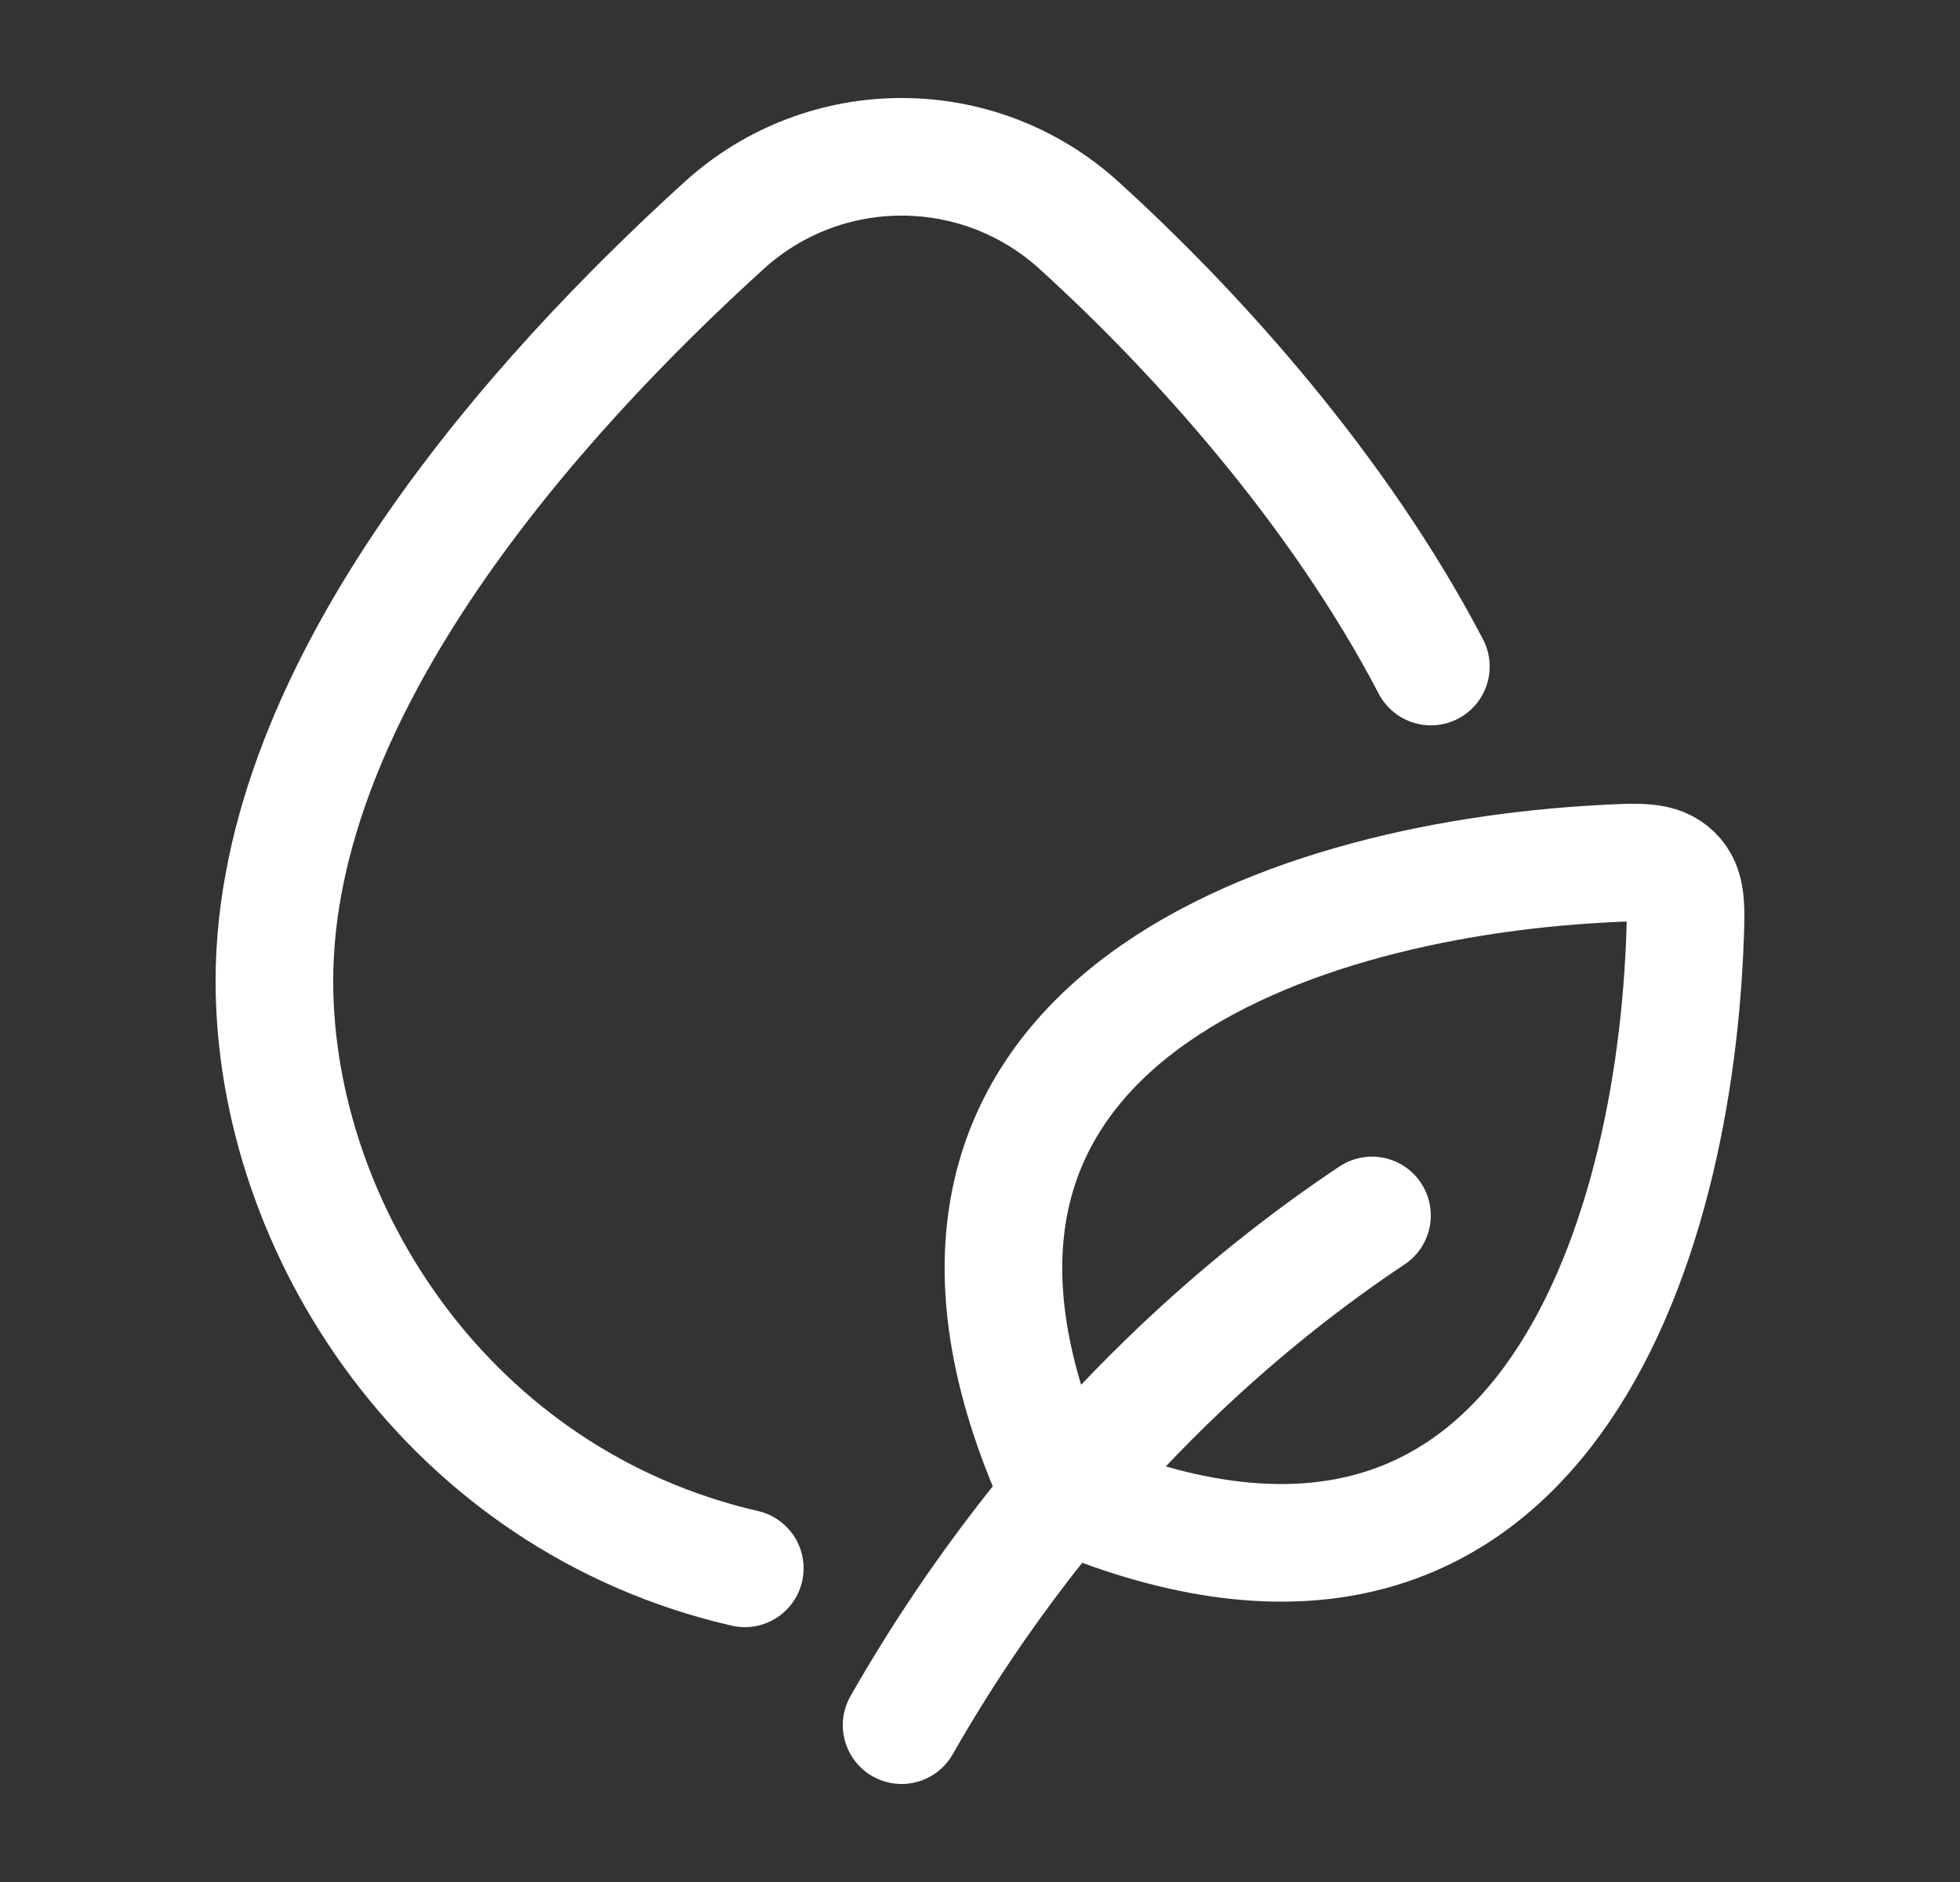
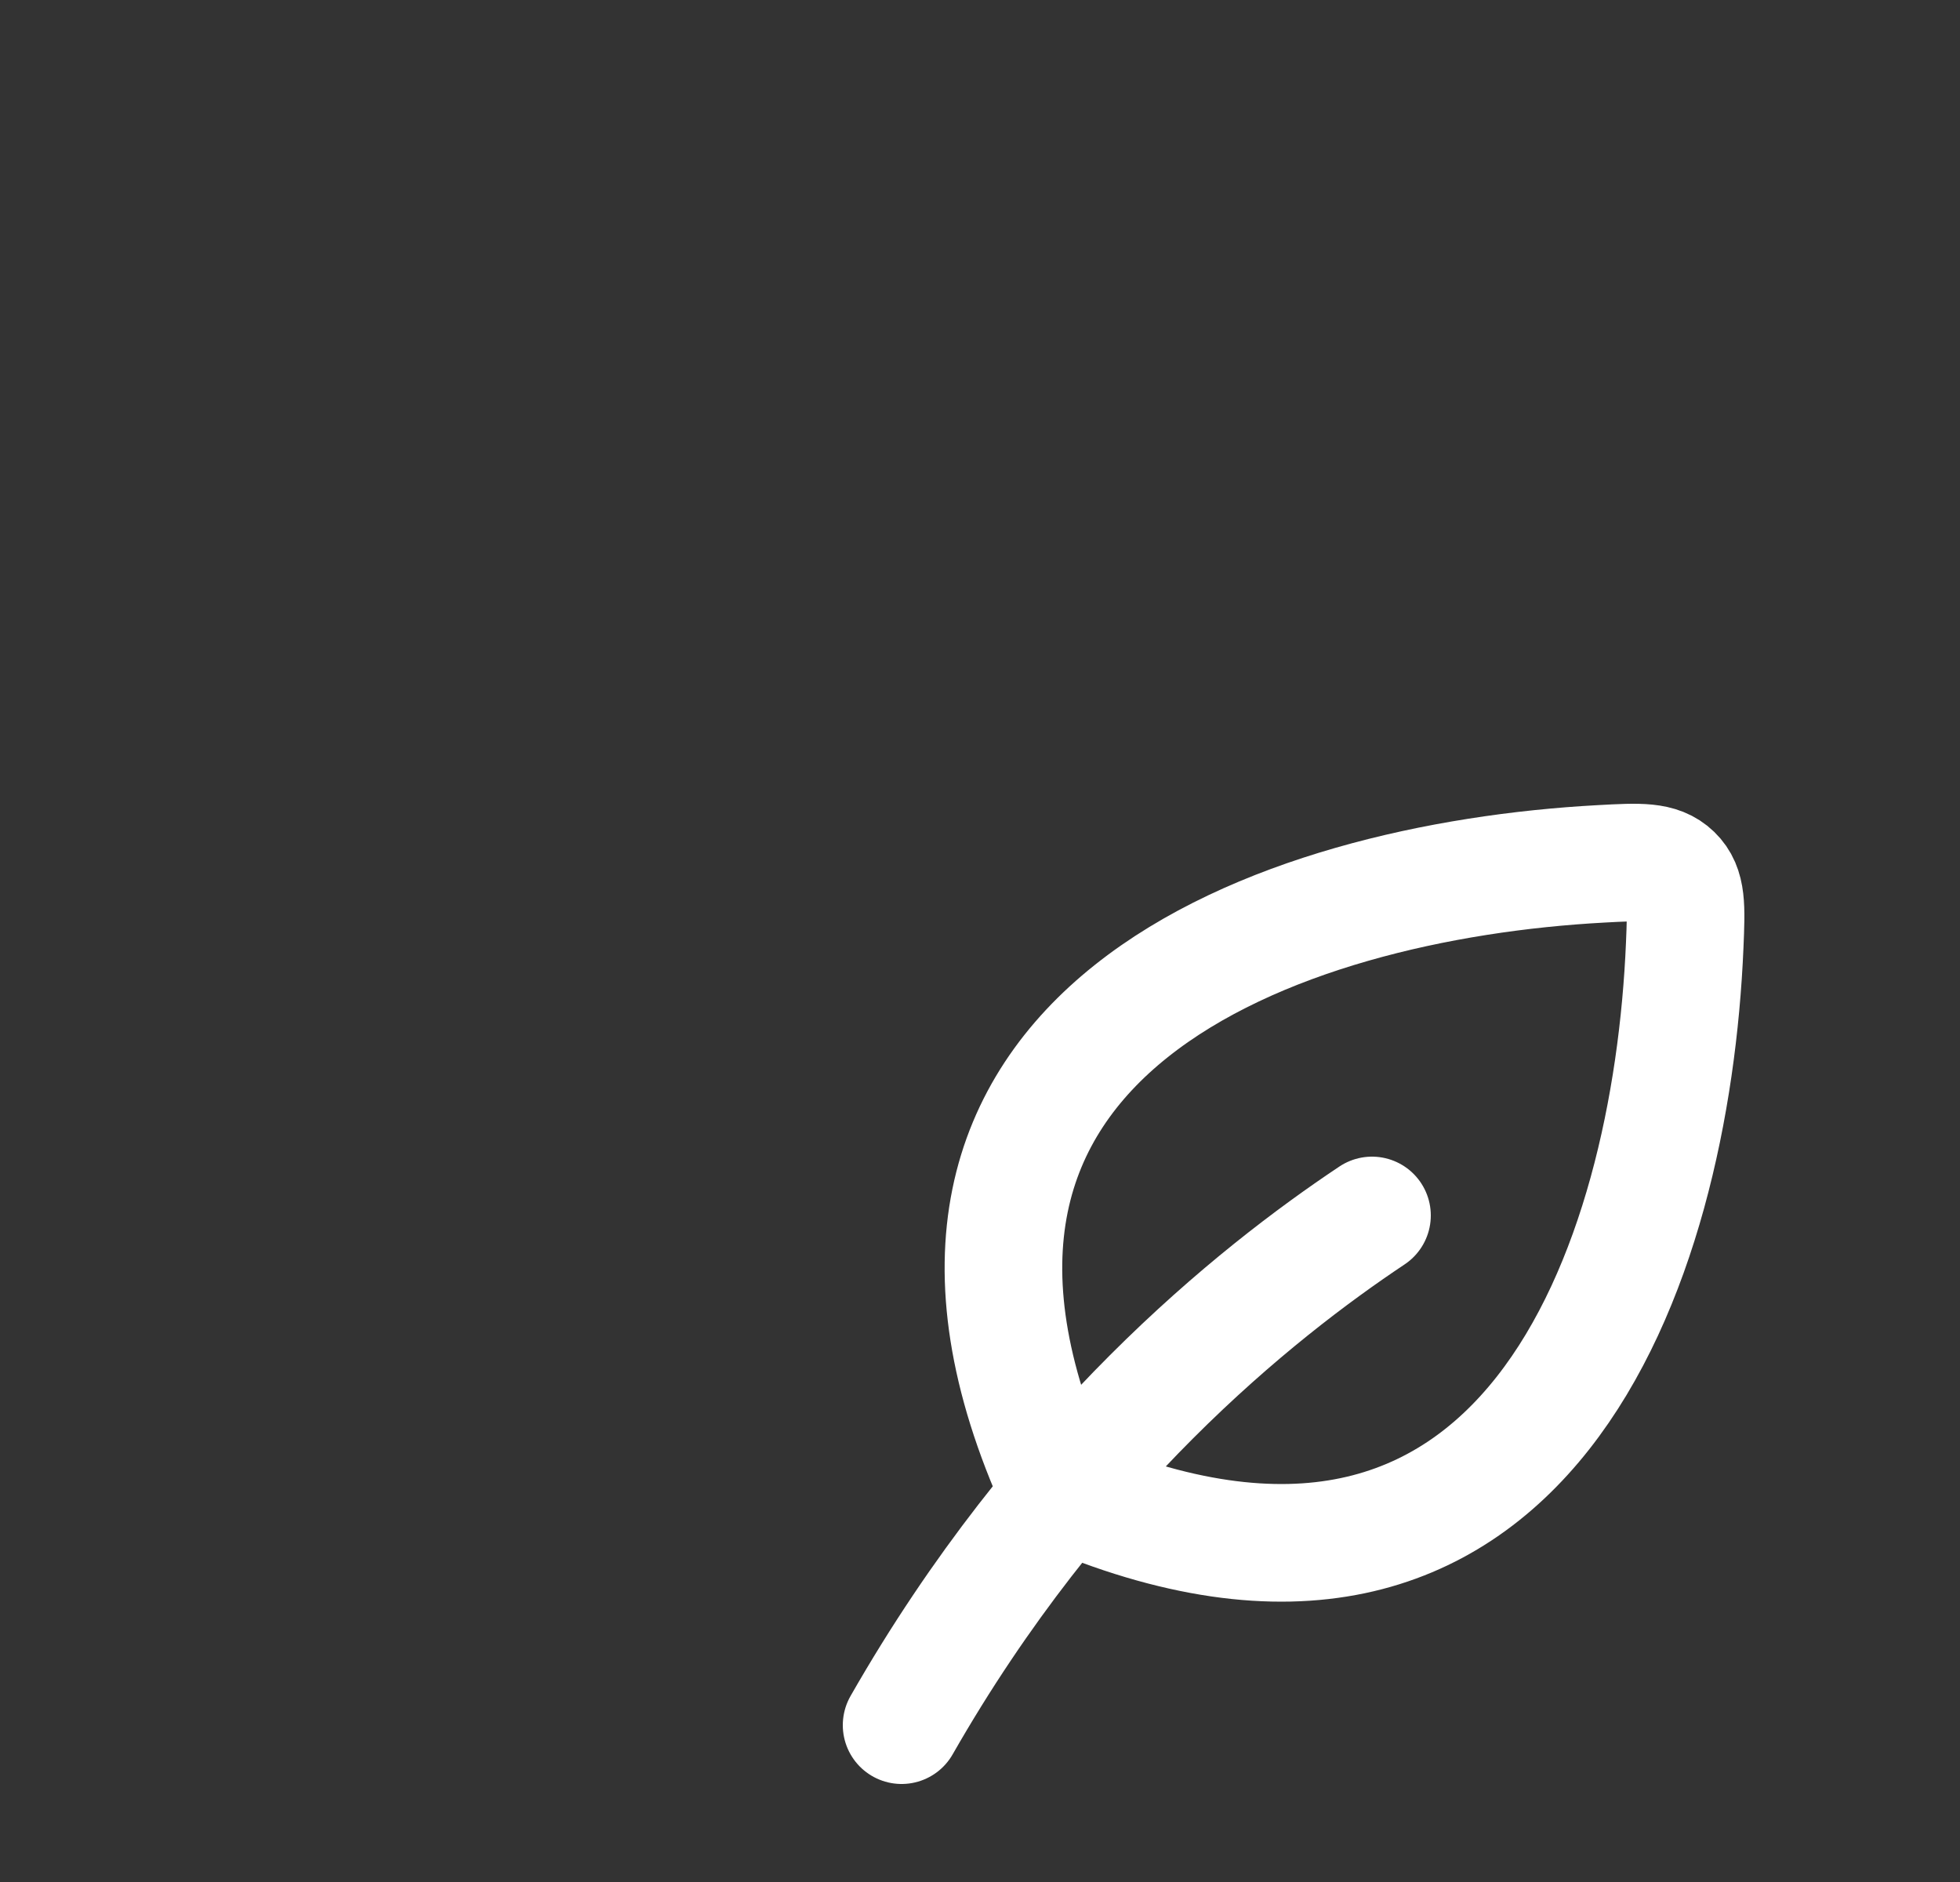
<svg xmlns="http://www.w3.org/2000/svg" width="25" height="24" viewBox="0 0 25 24" fill="none">
  <rect x="0" y="0" width="25" height="24" fill="#333333" stroke="none" />
-   <path d="M9.5 20C5.729 19.132 3.5 15.677 3.5 12.51C3.5 8.744 6.87 5.023 9.236 2.875C10.52 1.708 12.48 1.708 13.764 2.875C15.271 4.243 17.075 6.25 18.251 8.5" stroke="white" stroke-width="1.5" stroke-linecap="round" />
  <path d="M17.5 15.5C16 16.5 13.5 18.5 11.5 22M13.5 19C10.836 13.141 16.335 11.236 20.425 11.016C20.919 10.989 21.165 10.976 21.343 11.147C21.52 11.318 21.509 11.562 21.489 12.049C21.319 16.102 19.495 21.607 13.5 19Z" stroke="white" stroke-width="1.5" stroke-linecap="round" stroke-linejoin="round" />
</svg>